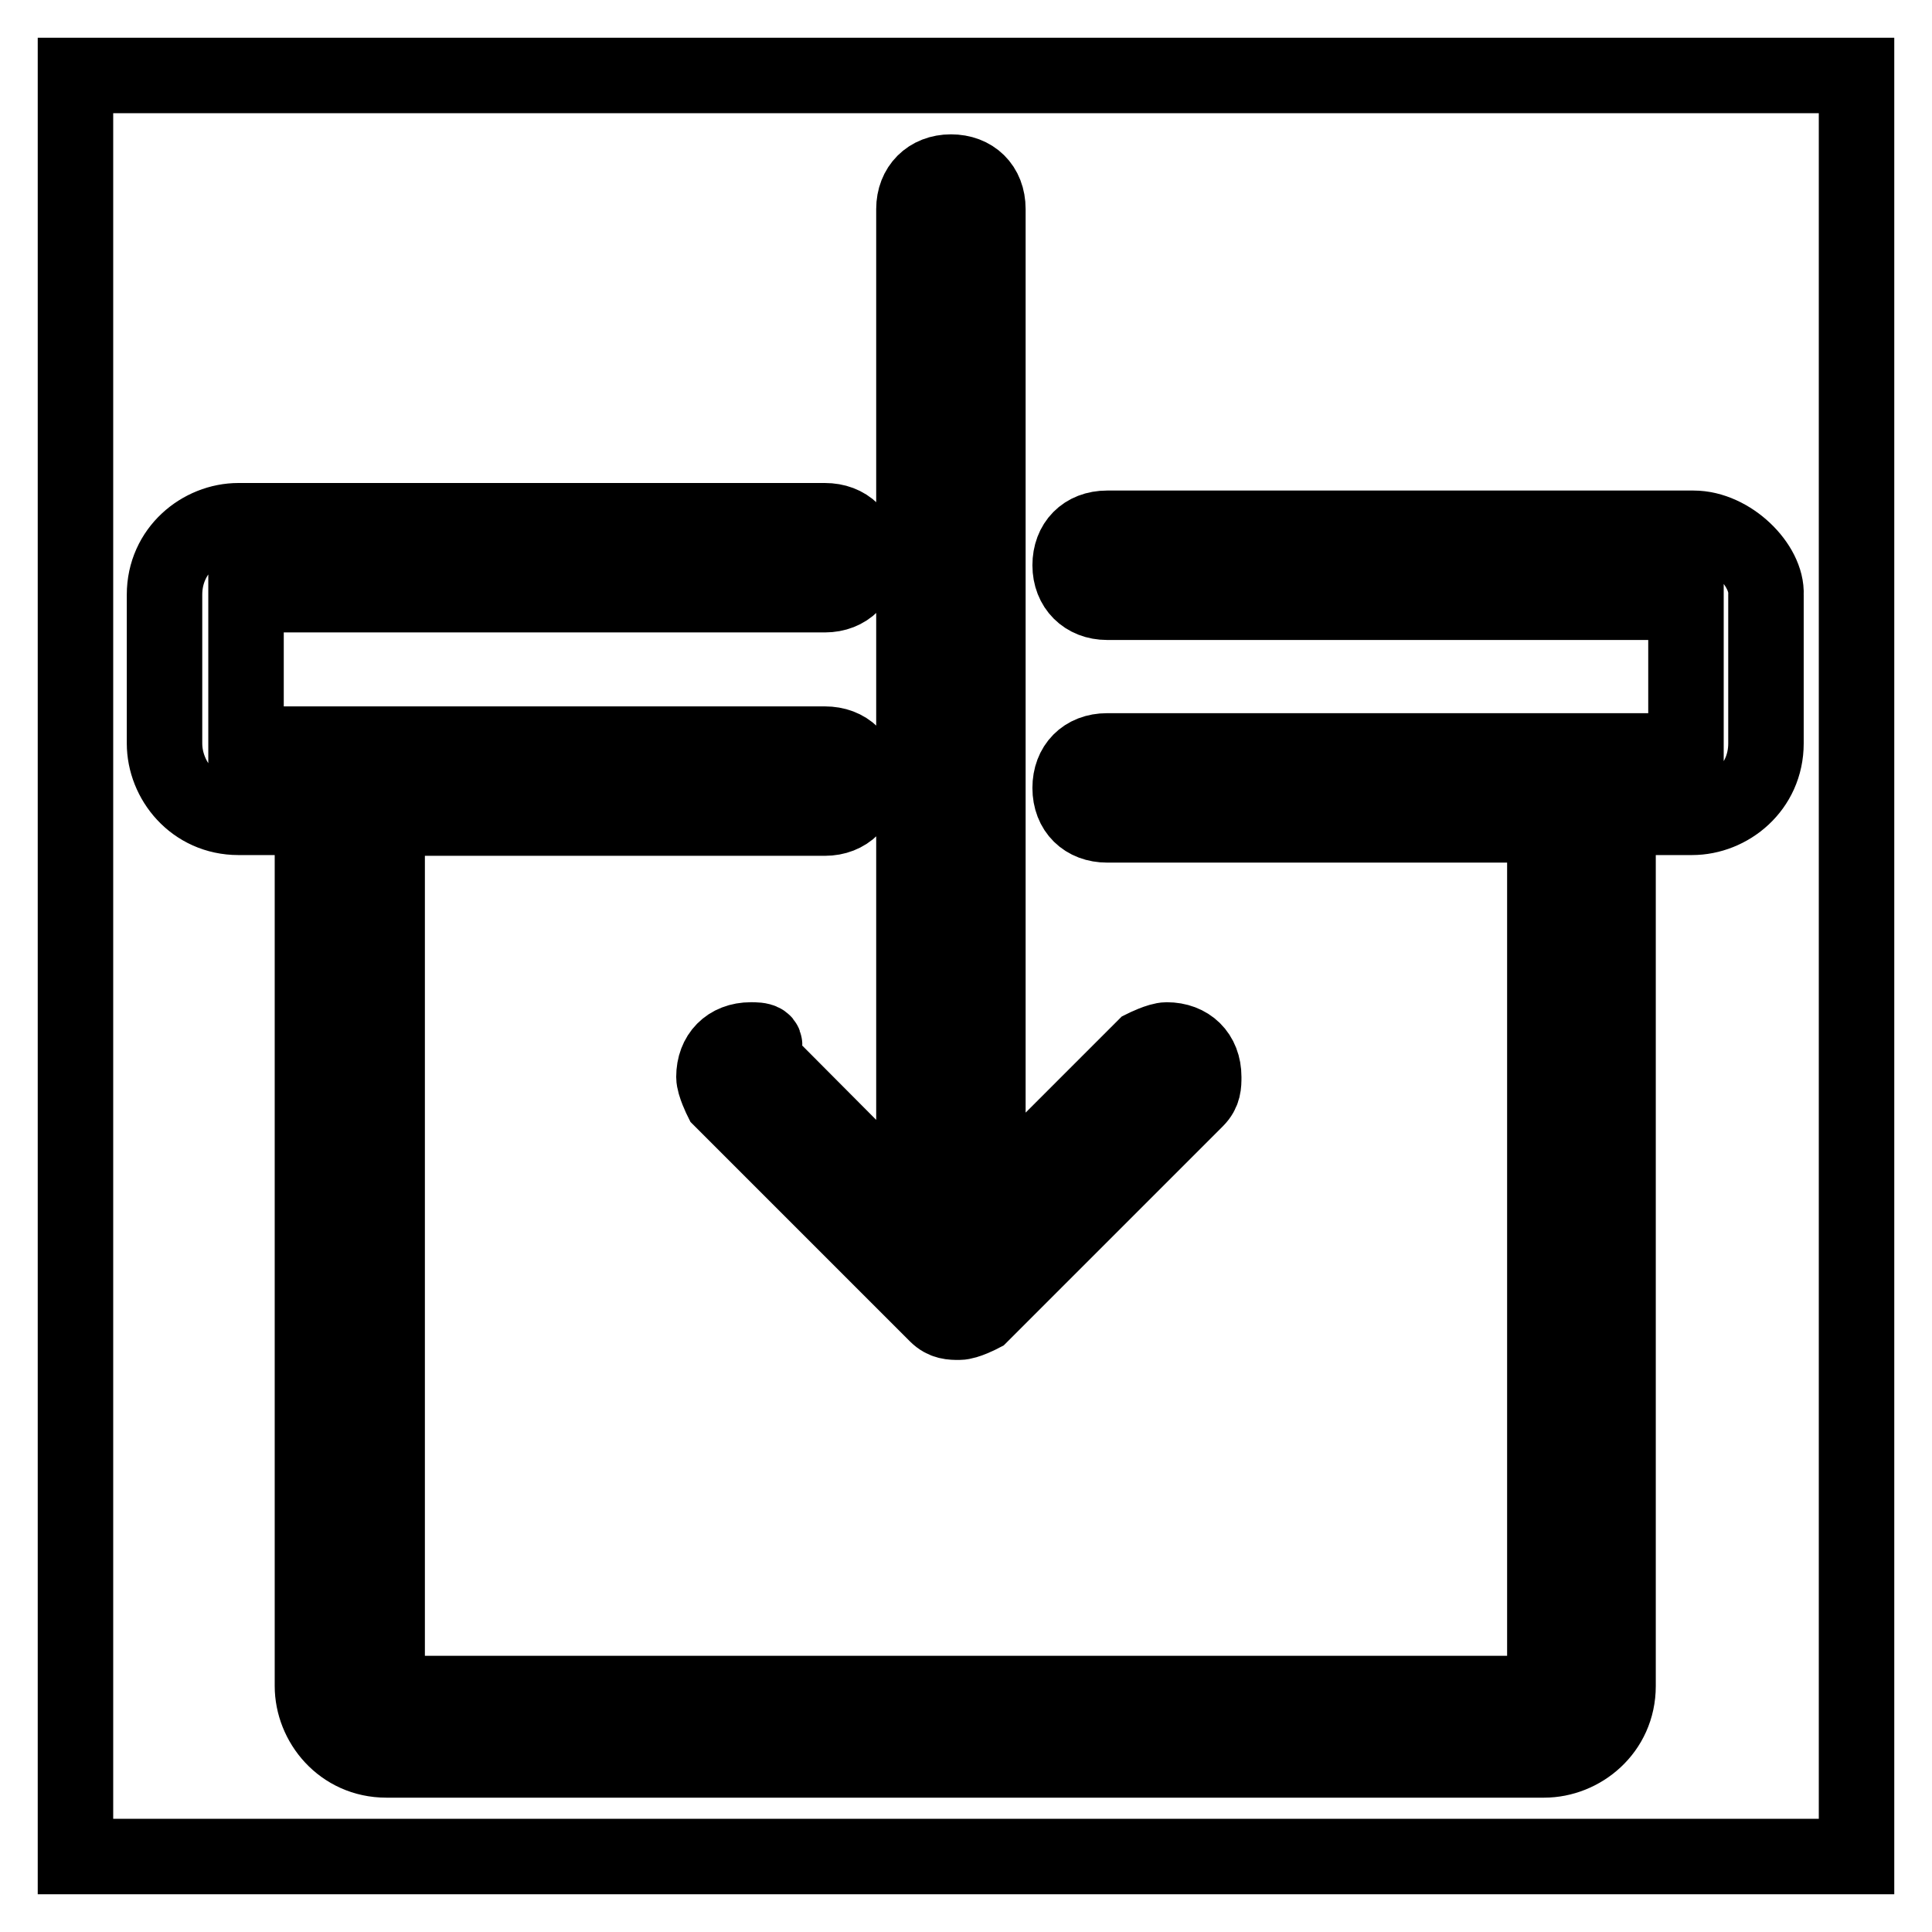
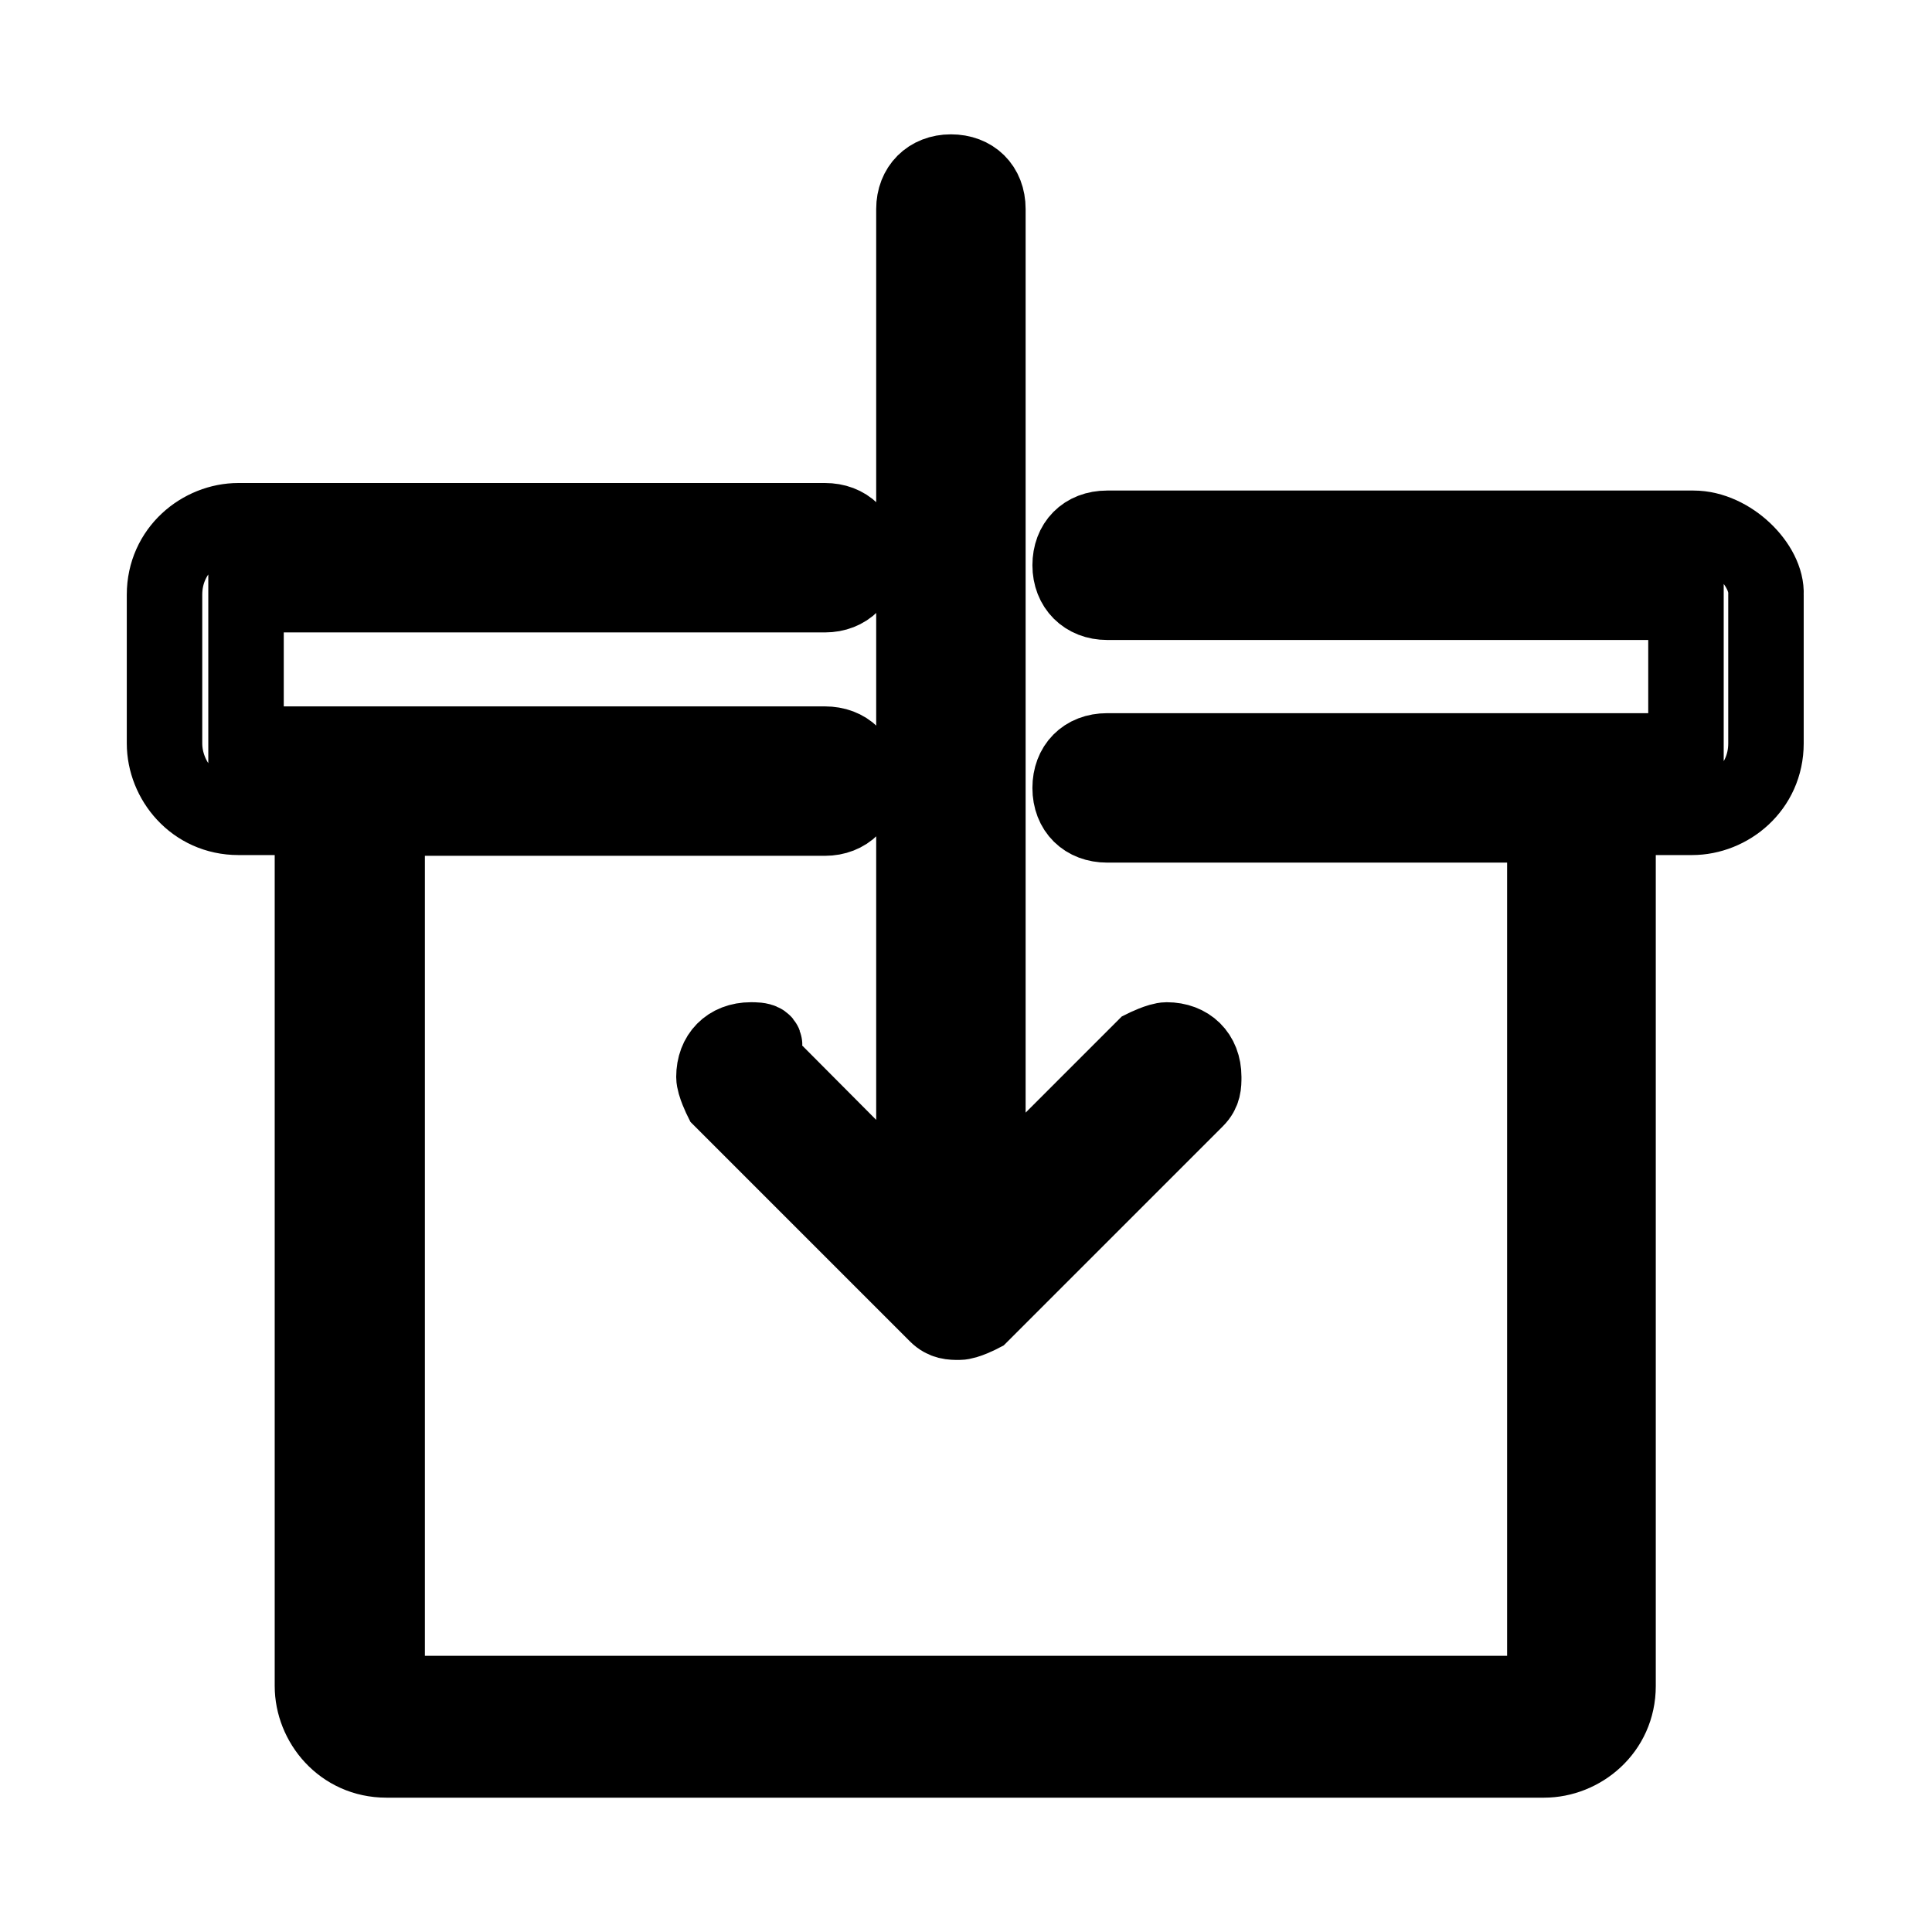
<svg xmlns="http://www.w3.org/2000/svg" version="1.1" x="0px" y="0px" viewBox="0 0 256 256" enable-background="new 0 0 256 256" xml:space="preserve">
  <g>
    <g>
      <path stroke-width="10" fill-opacity="0" stroke="#000000" d="M99.5,137.8c-3,0-4.9,2-4.9,4.9c0,1,1,3,1,3l28.5,28.5c1,1,2,1,3,1s2.9-1,2.9-1l28.5-28.5c1-1,1-2,1-3c0-3-2-4.9-4.9-4.9c-1,0-3,1-3,1l-20.7,20.7V27.7l0,0c0-3-2-4.9-4.9-4.9s-4.9,2-4.9,4.9v132.8l-20.6-20.7C102.4,137.8,100.5,137.8,99.5,137.8z M224.4,70h-19.7h-58c-3,0-4.9,2-4.9,4.9s2,4.9,4.9,4.9h76.7v19.7h-76.7c-3,0-4.9,2-4.9,4.9c0,3,2,4.9,4.9,4.9h58v115.1H51.3v-116h58c2.9,0,4.9-2,4.9-4.9c0-3-2-4.9-4.9-4.9H32.6V78.8h76.7c2.9,0,4.9-2,4.9-4.9c0-3-2-4.9-4.9-4.9h-58H31.6c-4.9,0-9.8,3.9-9.8,9.8v19.7c0,4.9,3.9,9.8,9.8,9.8h9.8v115.1c0,4.9,3.9,9.8,9.8,9.8h153.4c4.9,0,9.8-3.9,9.8-9.8V108.3h9.8c4.9,0,9.8-3.9,9.8-9.8V78.8C234.2,74.9,229.3,70,224.4,70z" />
-       <path stroke-width="10" fill-opacity="0" stroke="#000000" d="M10,10h236v236H10V10z" />
    </g>
  </g>
</svg>